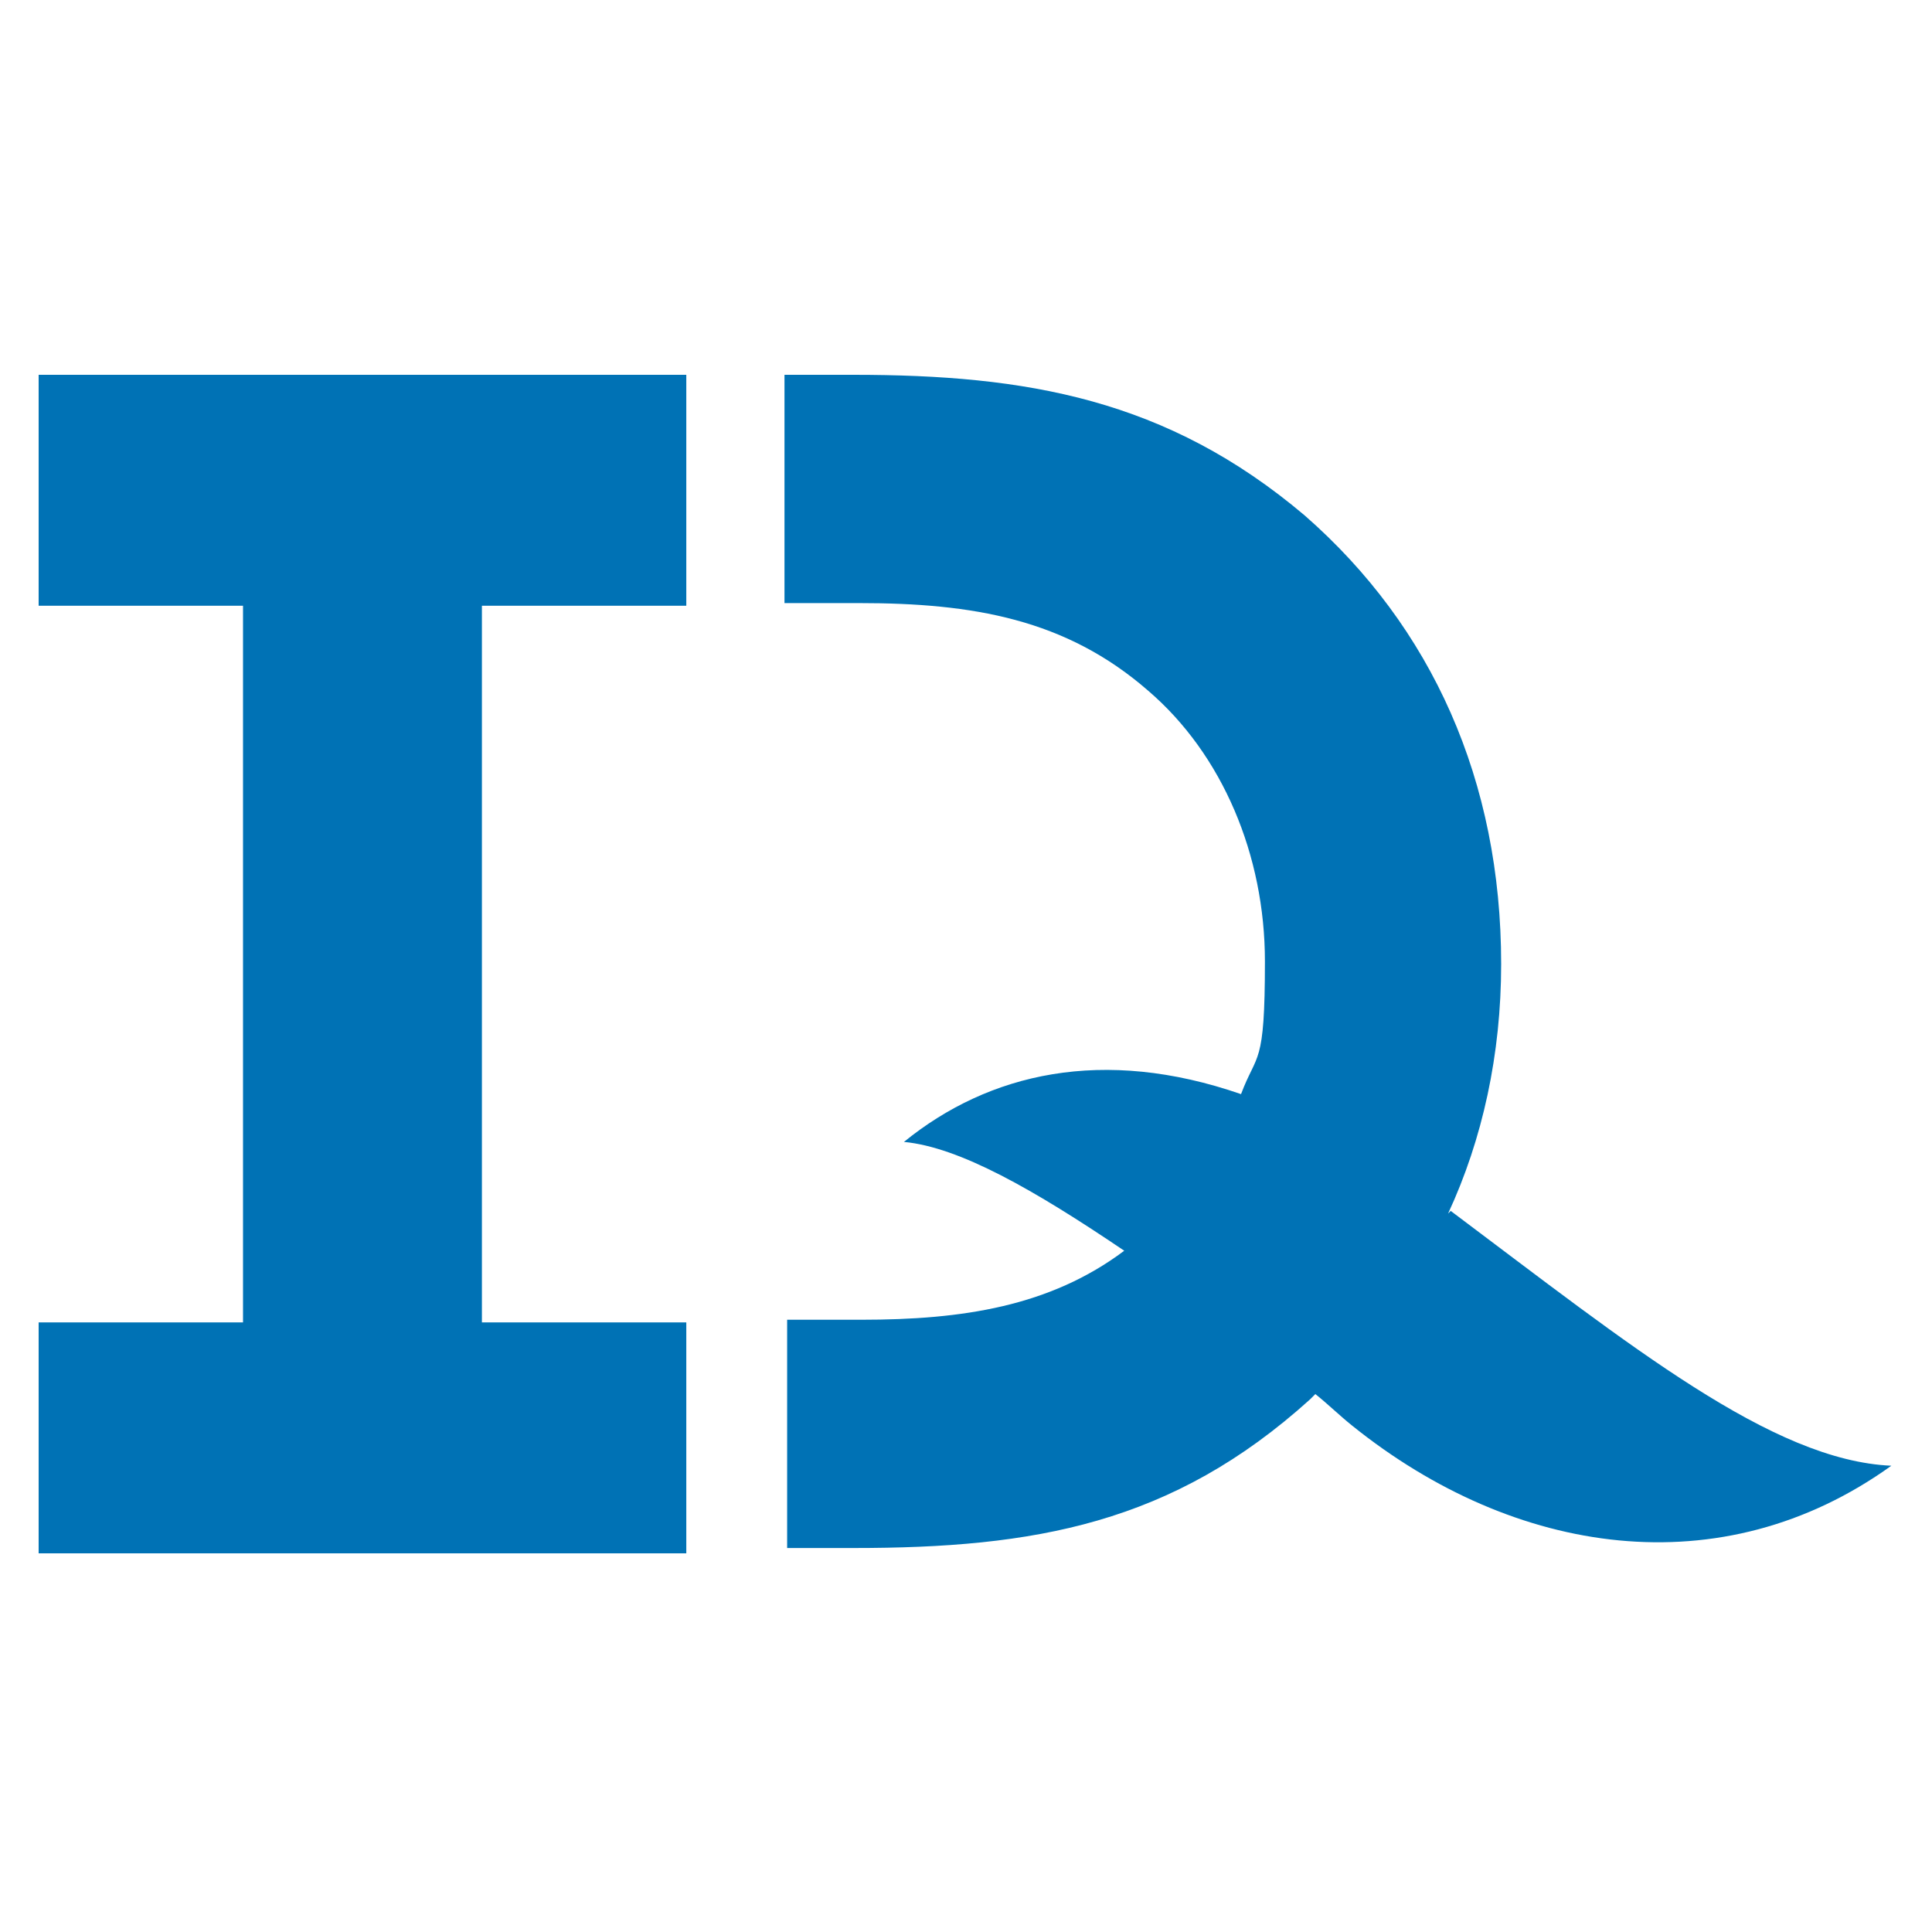
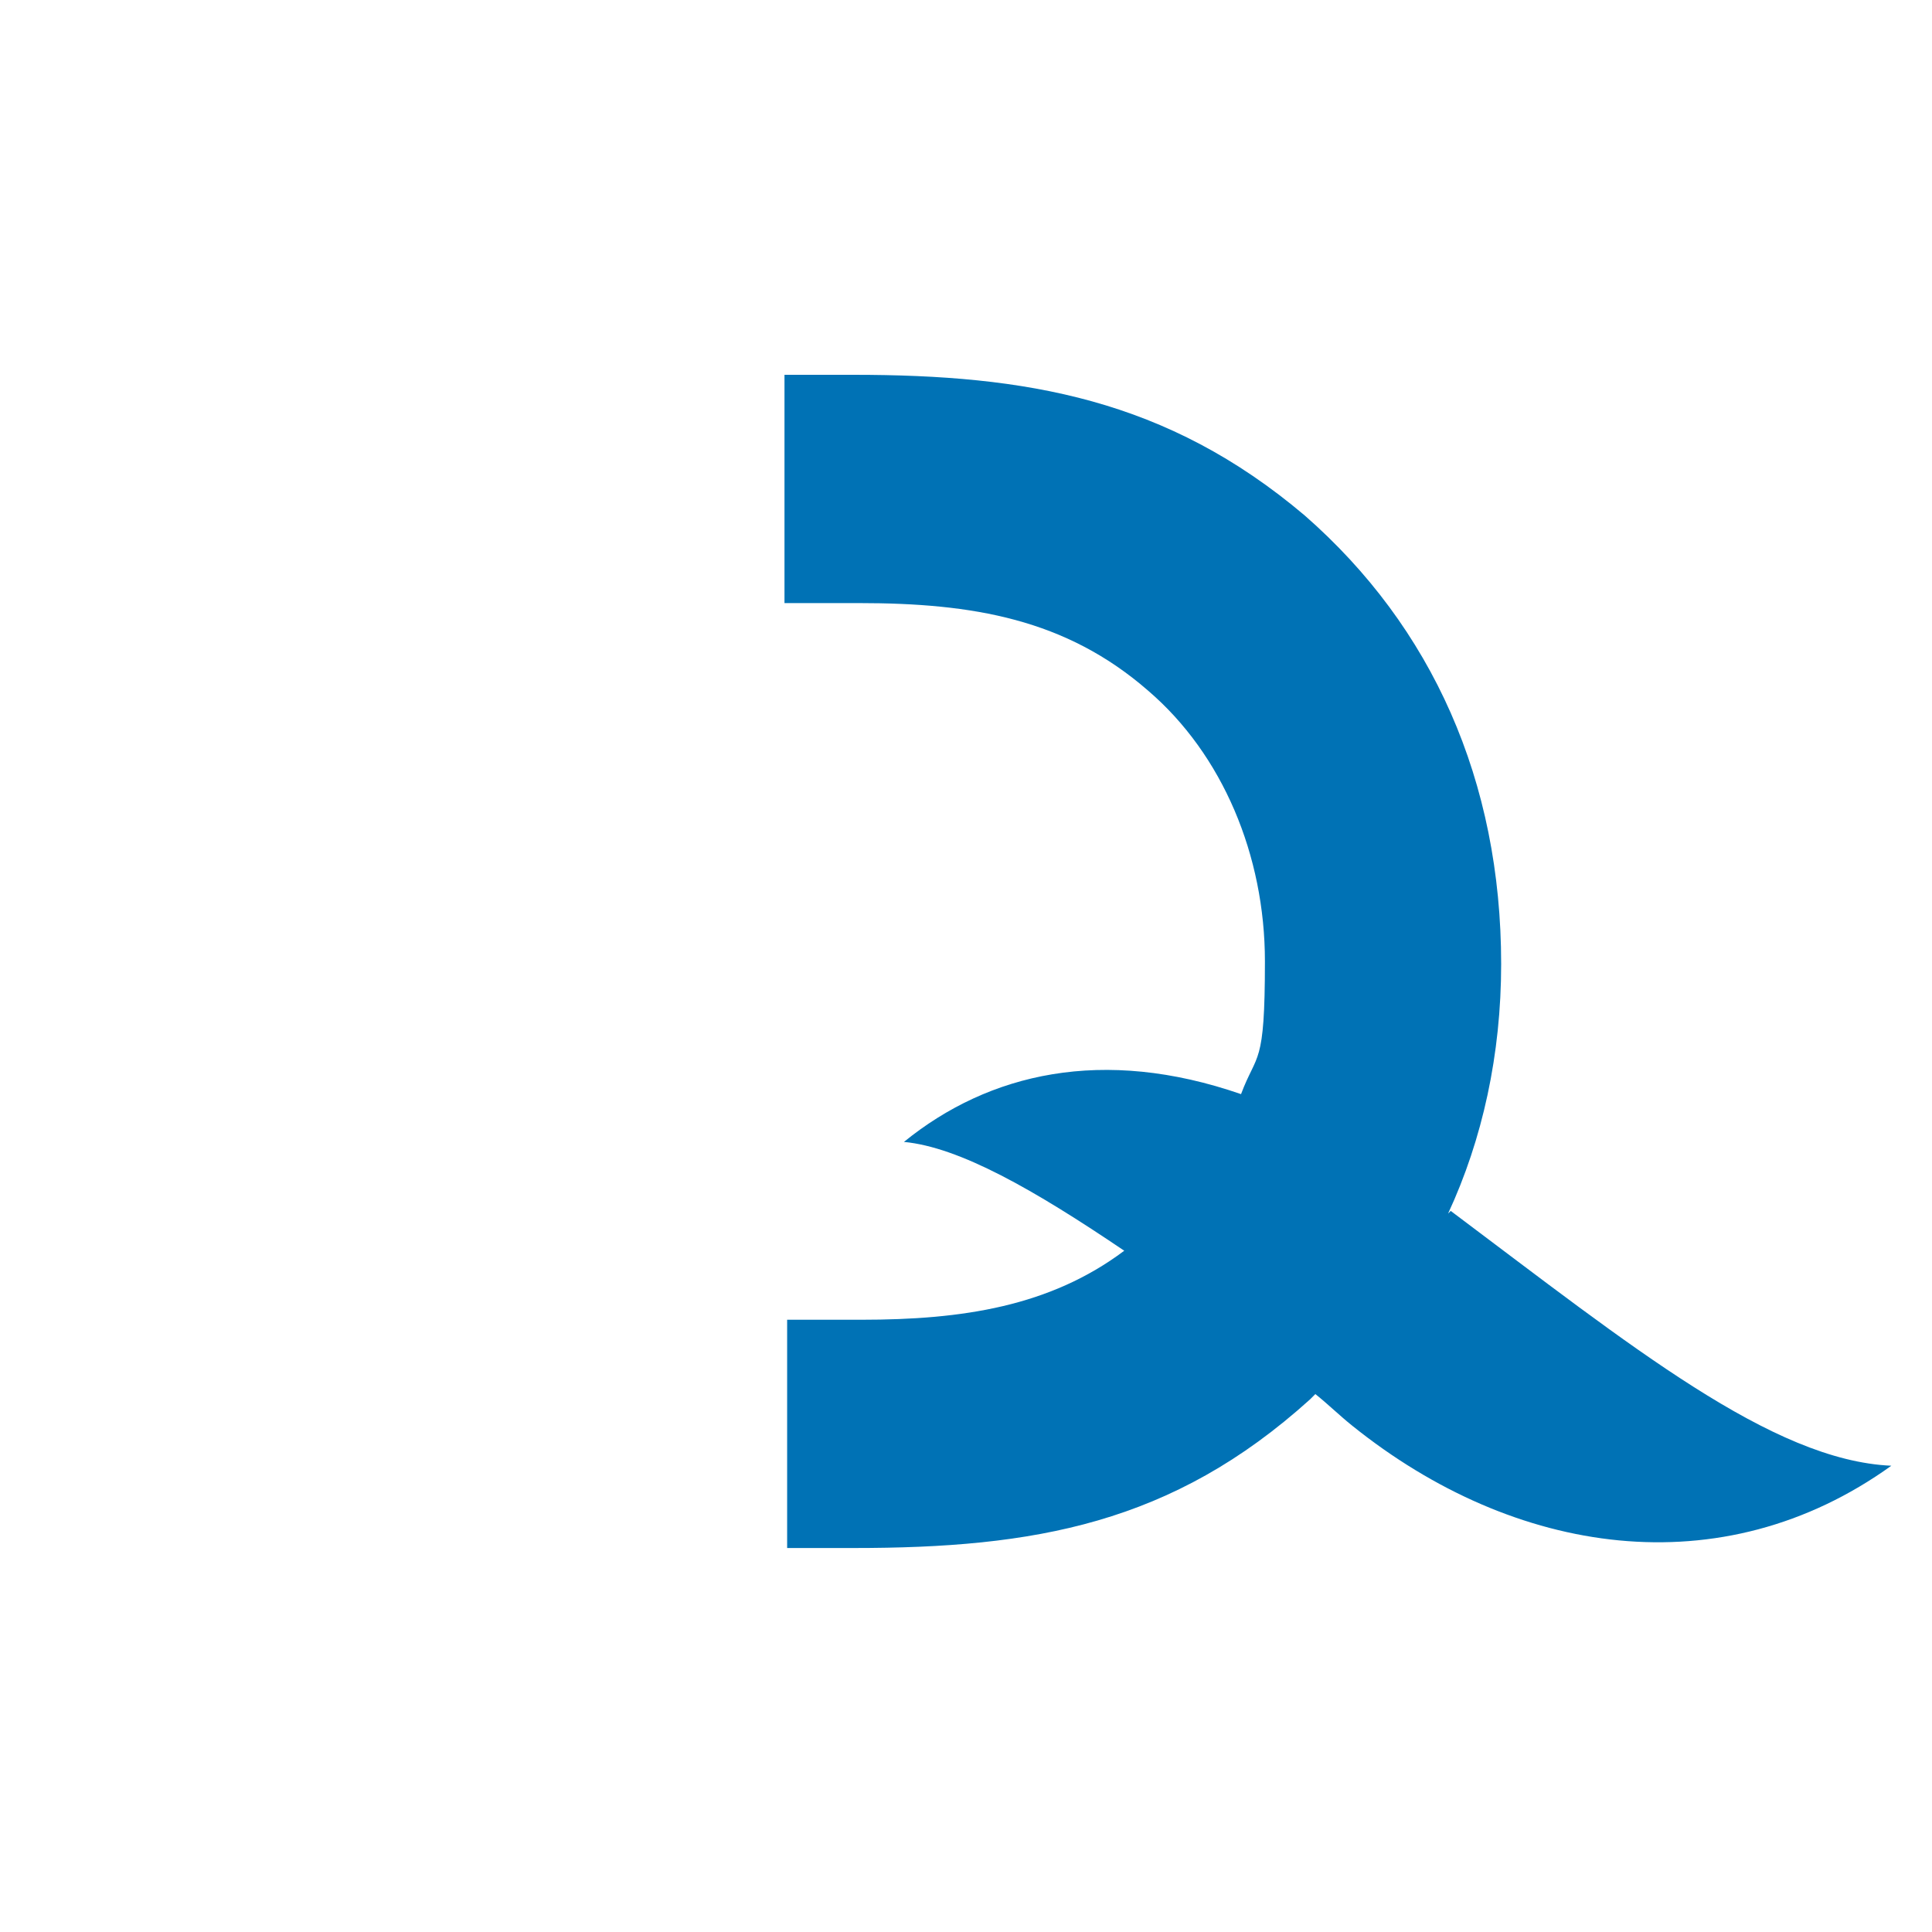
<svg xmlns="http://www.w3.org/2000/svg" version="1.1" width="500" height="500">
  <svg width="500" height="500" viewBox="0 0 500 500" fill="none">
-     <path d="M10 156.764H62.894V342.237H10V402H177.613V342.237H124.718V156.764H177.613V97H10V156.764Z" fill="#0072B5" />
    <path d="M374.76 314.072C383.69 294.838 388.498 272.856 388.498 249.5C388.498 202.101 370.638 162.259 337.665 133.408C301.944 103.182 265.537 97 220.886 97H203.025V156.077H222.26C251.798 156.077 275.841 160.198 297.136 178.745C316.37 195.232 327.361 221.336 327.361 248.813C327.361 276.291 325.3 272.169 321.179 283.16C285.458 270.795 255.92 277.664 233.938 295.525C248.363 296.899 267.597 307.89 290.953 323.689C271.719 338.115 249.05 341.55 222.947 341.55H203.712V400.626H220.886C267.597 400.626 303.318 394.444 339.039 362.158C339.039 362.158 339.726 361.471 340.413 360.784C343.847 363.532 346.595 366.279 350.03 369.027C391.933 402.687 445.514 410.93 489.478 379.331C458.566 377.957 422.158 348.419 375.447 313.385L374.76 314.072Z" fill="#0072B5" />
  </svg>
  <style>@media (prefers-color-scheme: light) { :root { filter: none; } }
</style>
</svg>